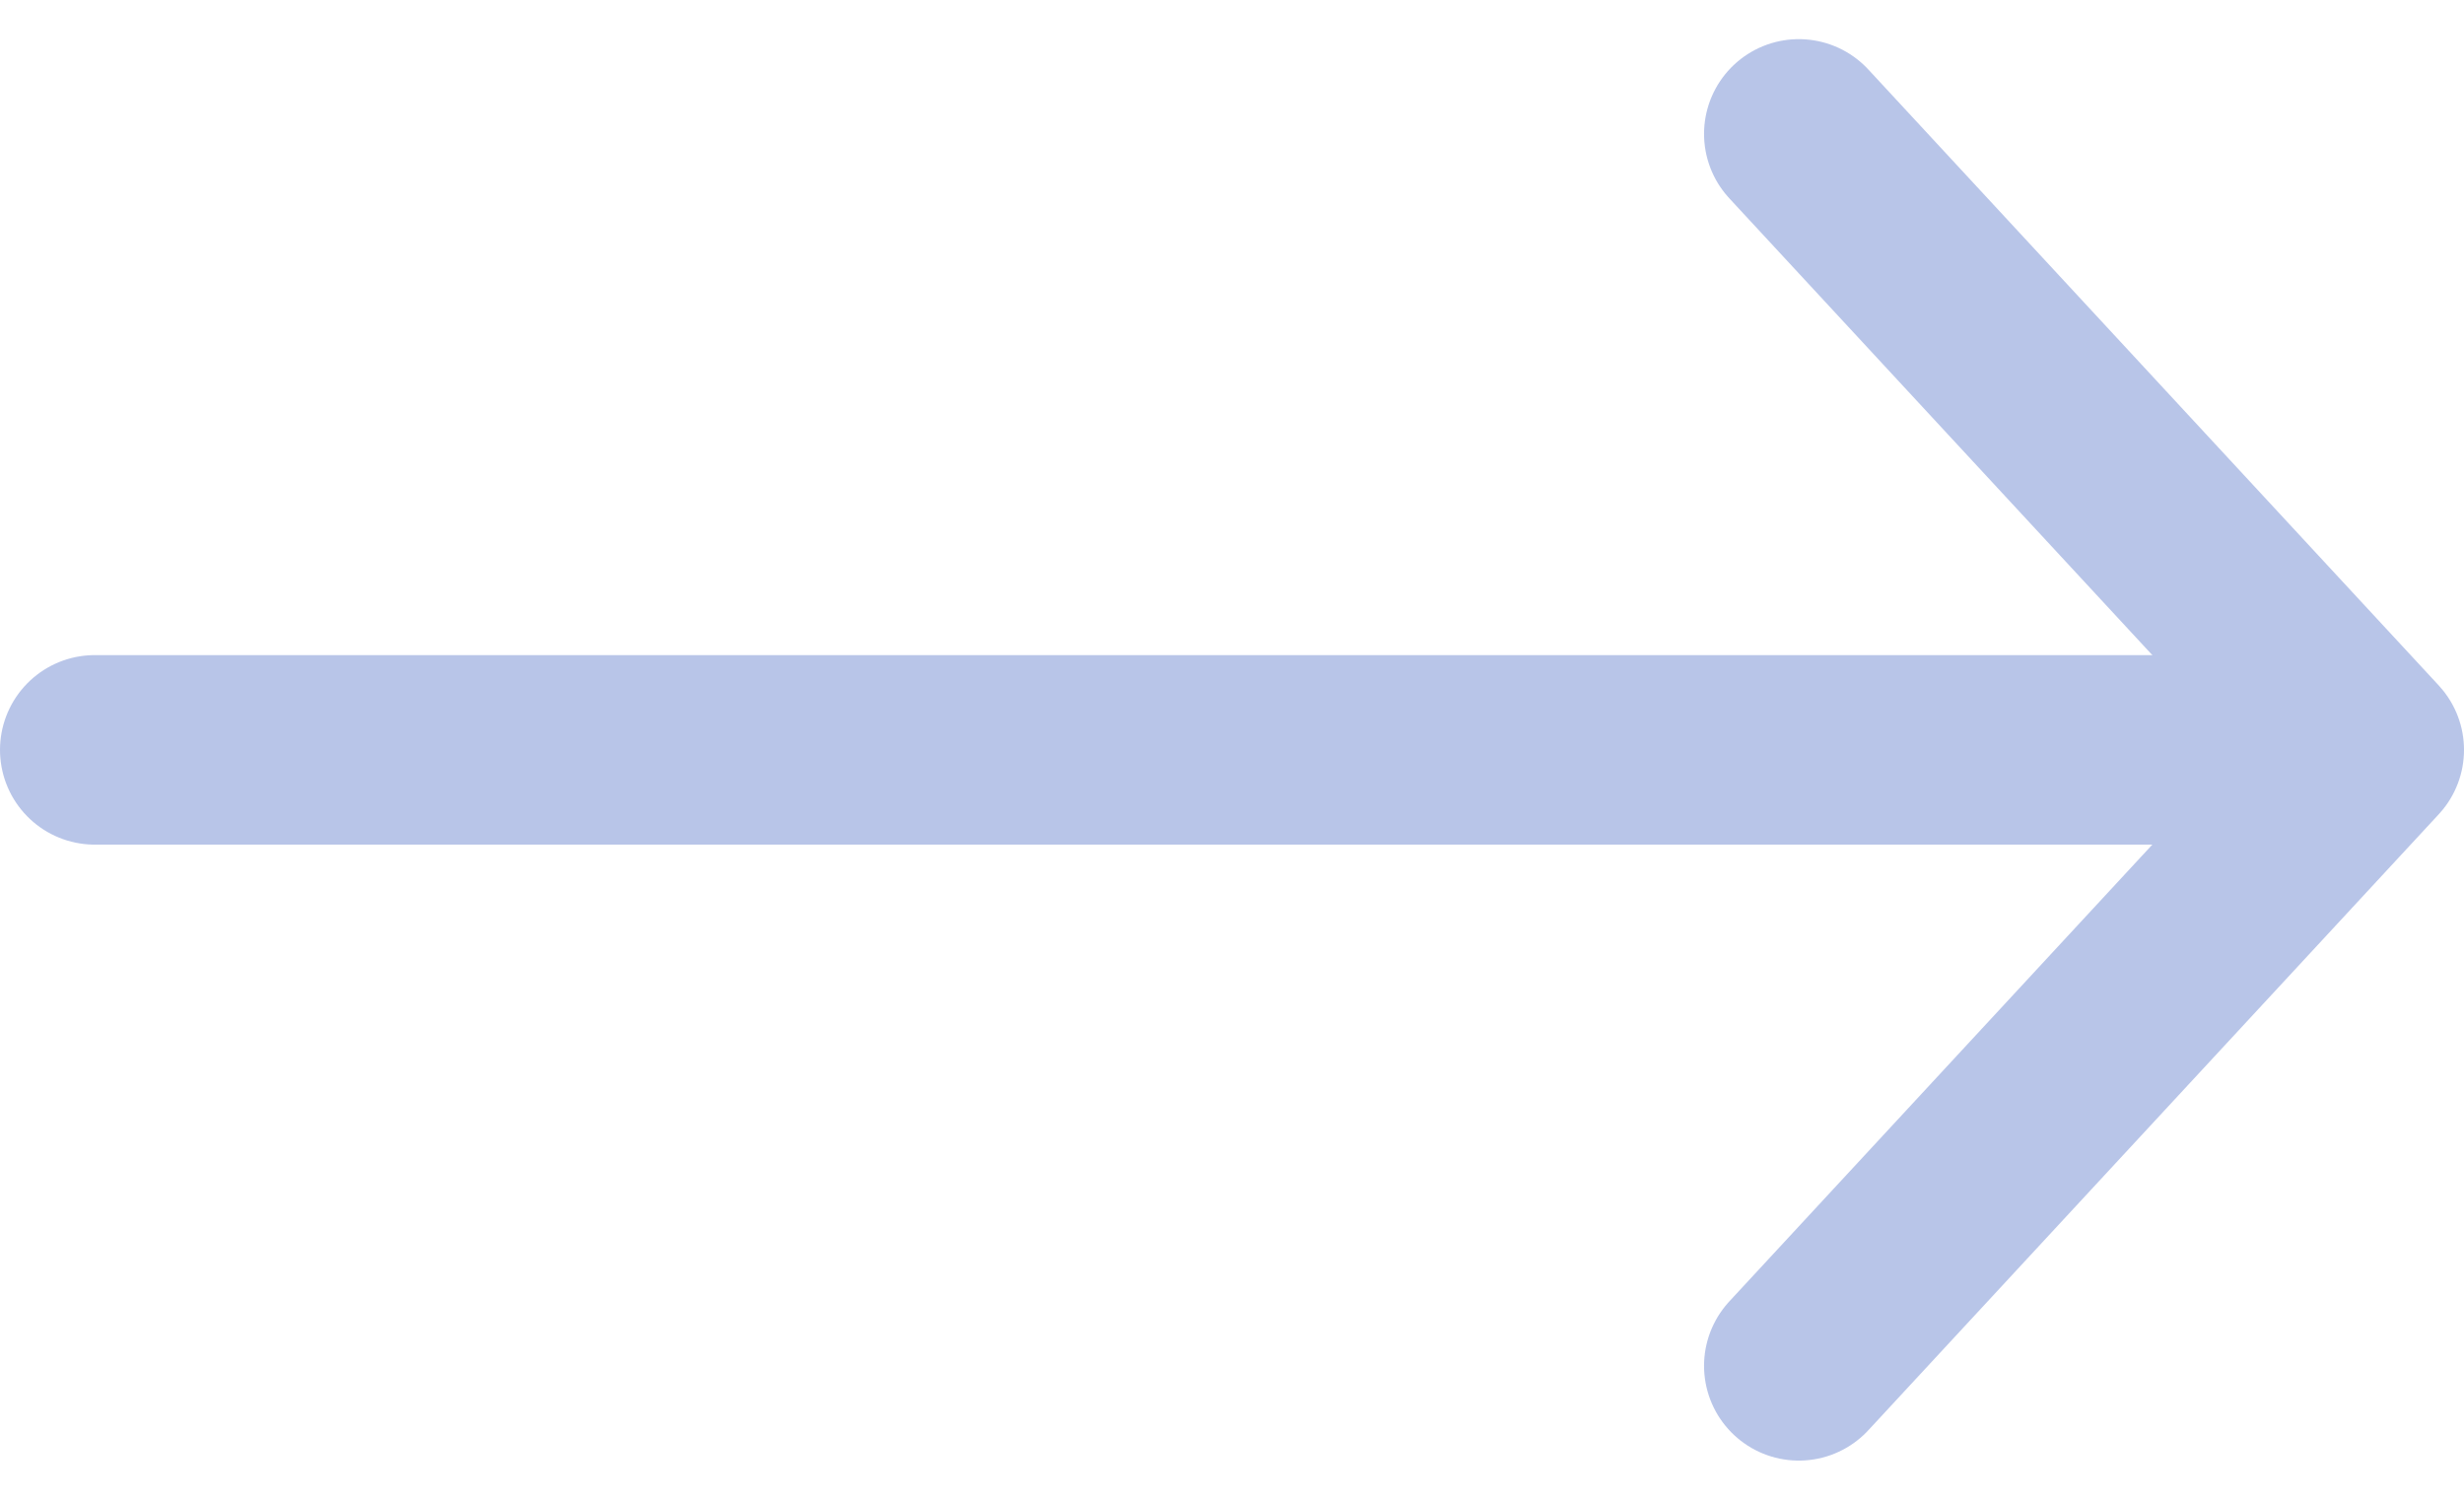
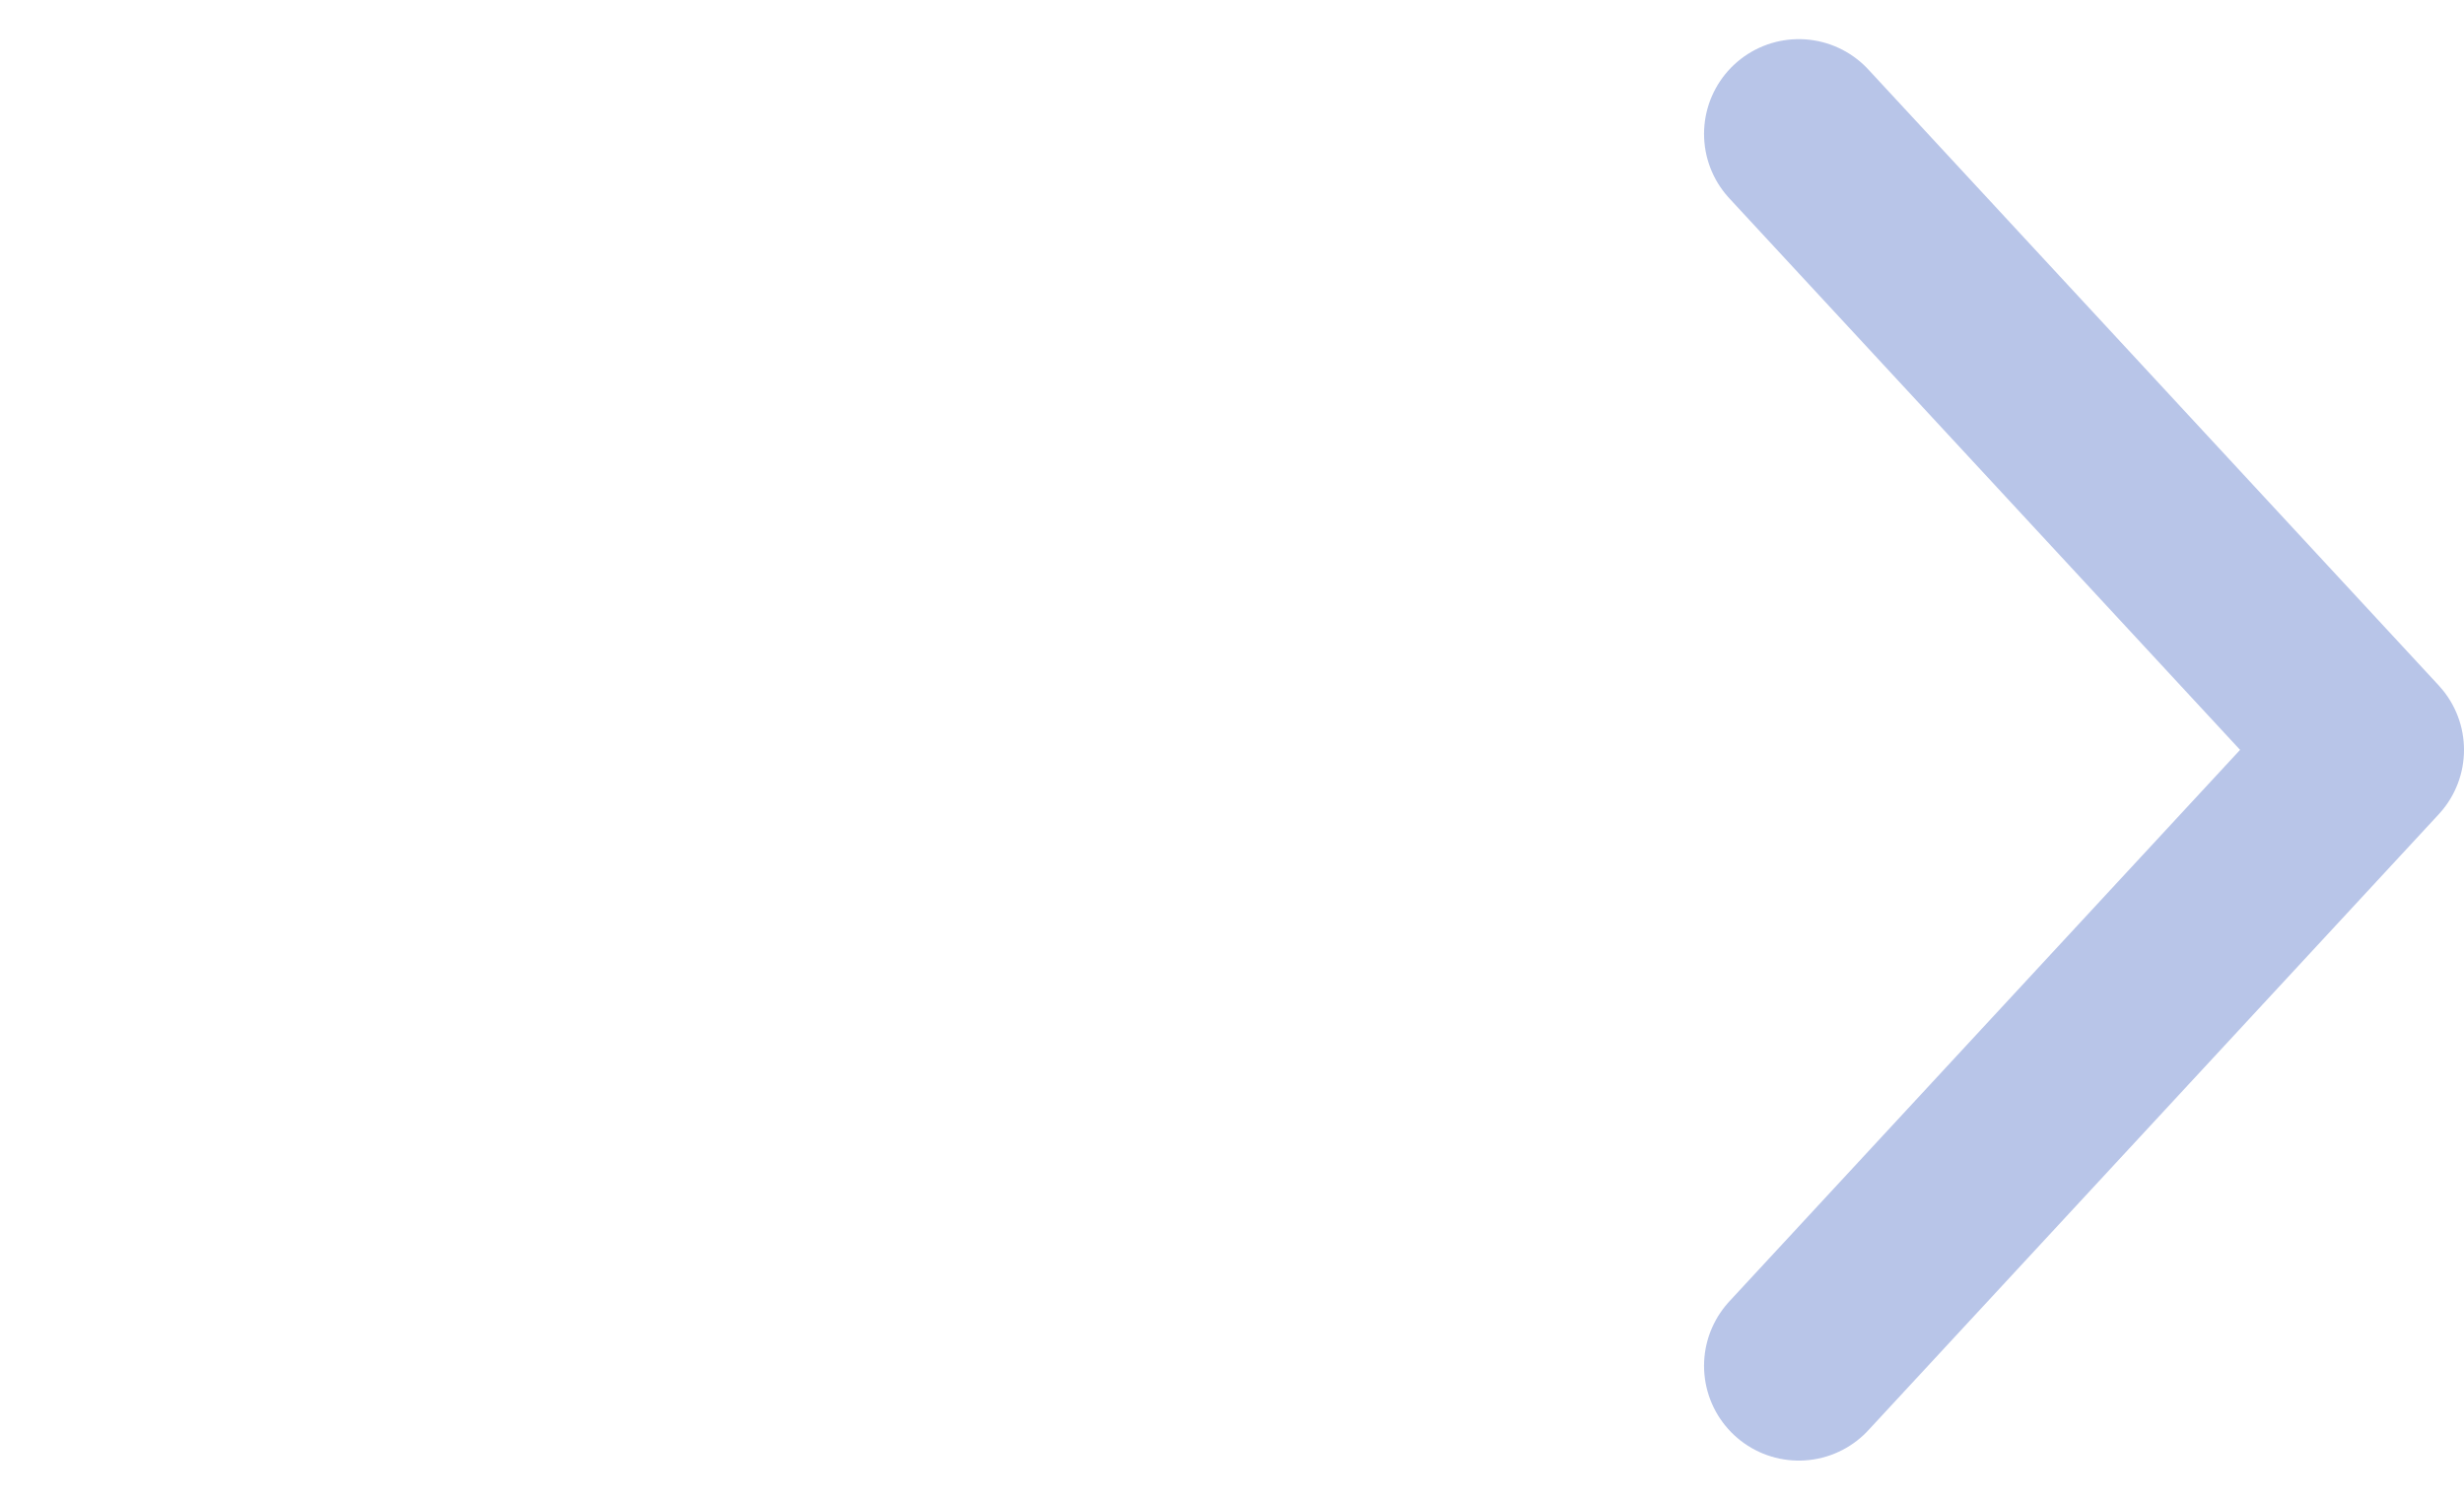
<svg xmlns="http://www.w3.org/2000/svg" width="26" height="15.826" viewBox="0 0 26 15.826">
  <g id="Group_49" data-name="Group 49" transform="translate(1 1.413)" opacity="0.3">
    <g id="Icon_feather-arrow-right" data-name="Icon feather-arrow-right">
-       <path id="Path_7" data-name="Path 7" d="M7.5,18H29.741" transform="translate(-7.5 -11.5)" fill="none" stroke="#123cb3" stroke-linecap="round" stroke-linejoin="round" stroke-width="2" />
      <path id="Path_8" data-name="Path 8" d="M18,7.5,24.019,14,18,20.5" transform="translate(-0.019 -7.5)" fill="none" stroke="#123cb3" stroke-linecap="round" stroke-linejoin="round" stroke-width="2" />
    </g>
  </g>
</svg>